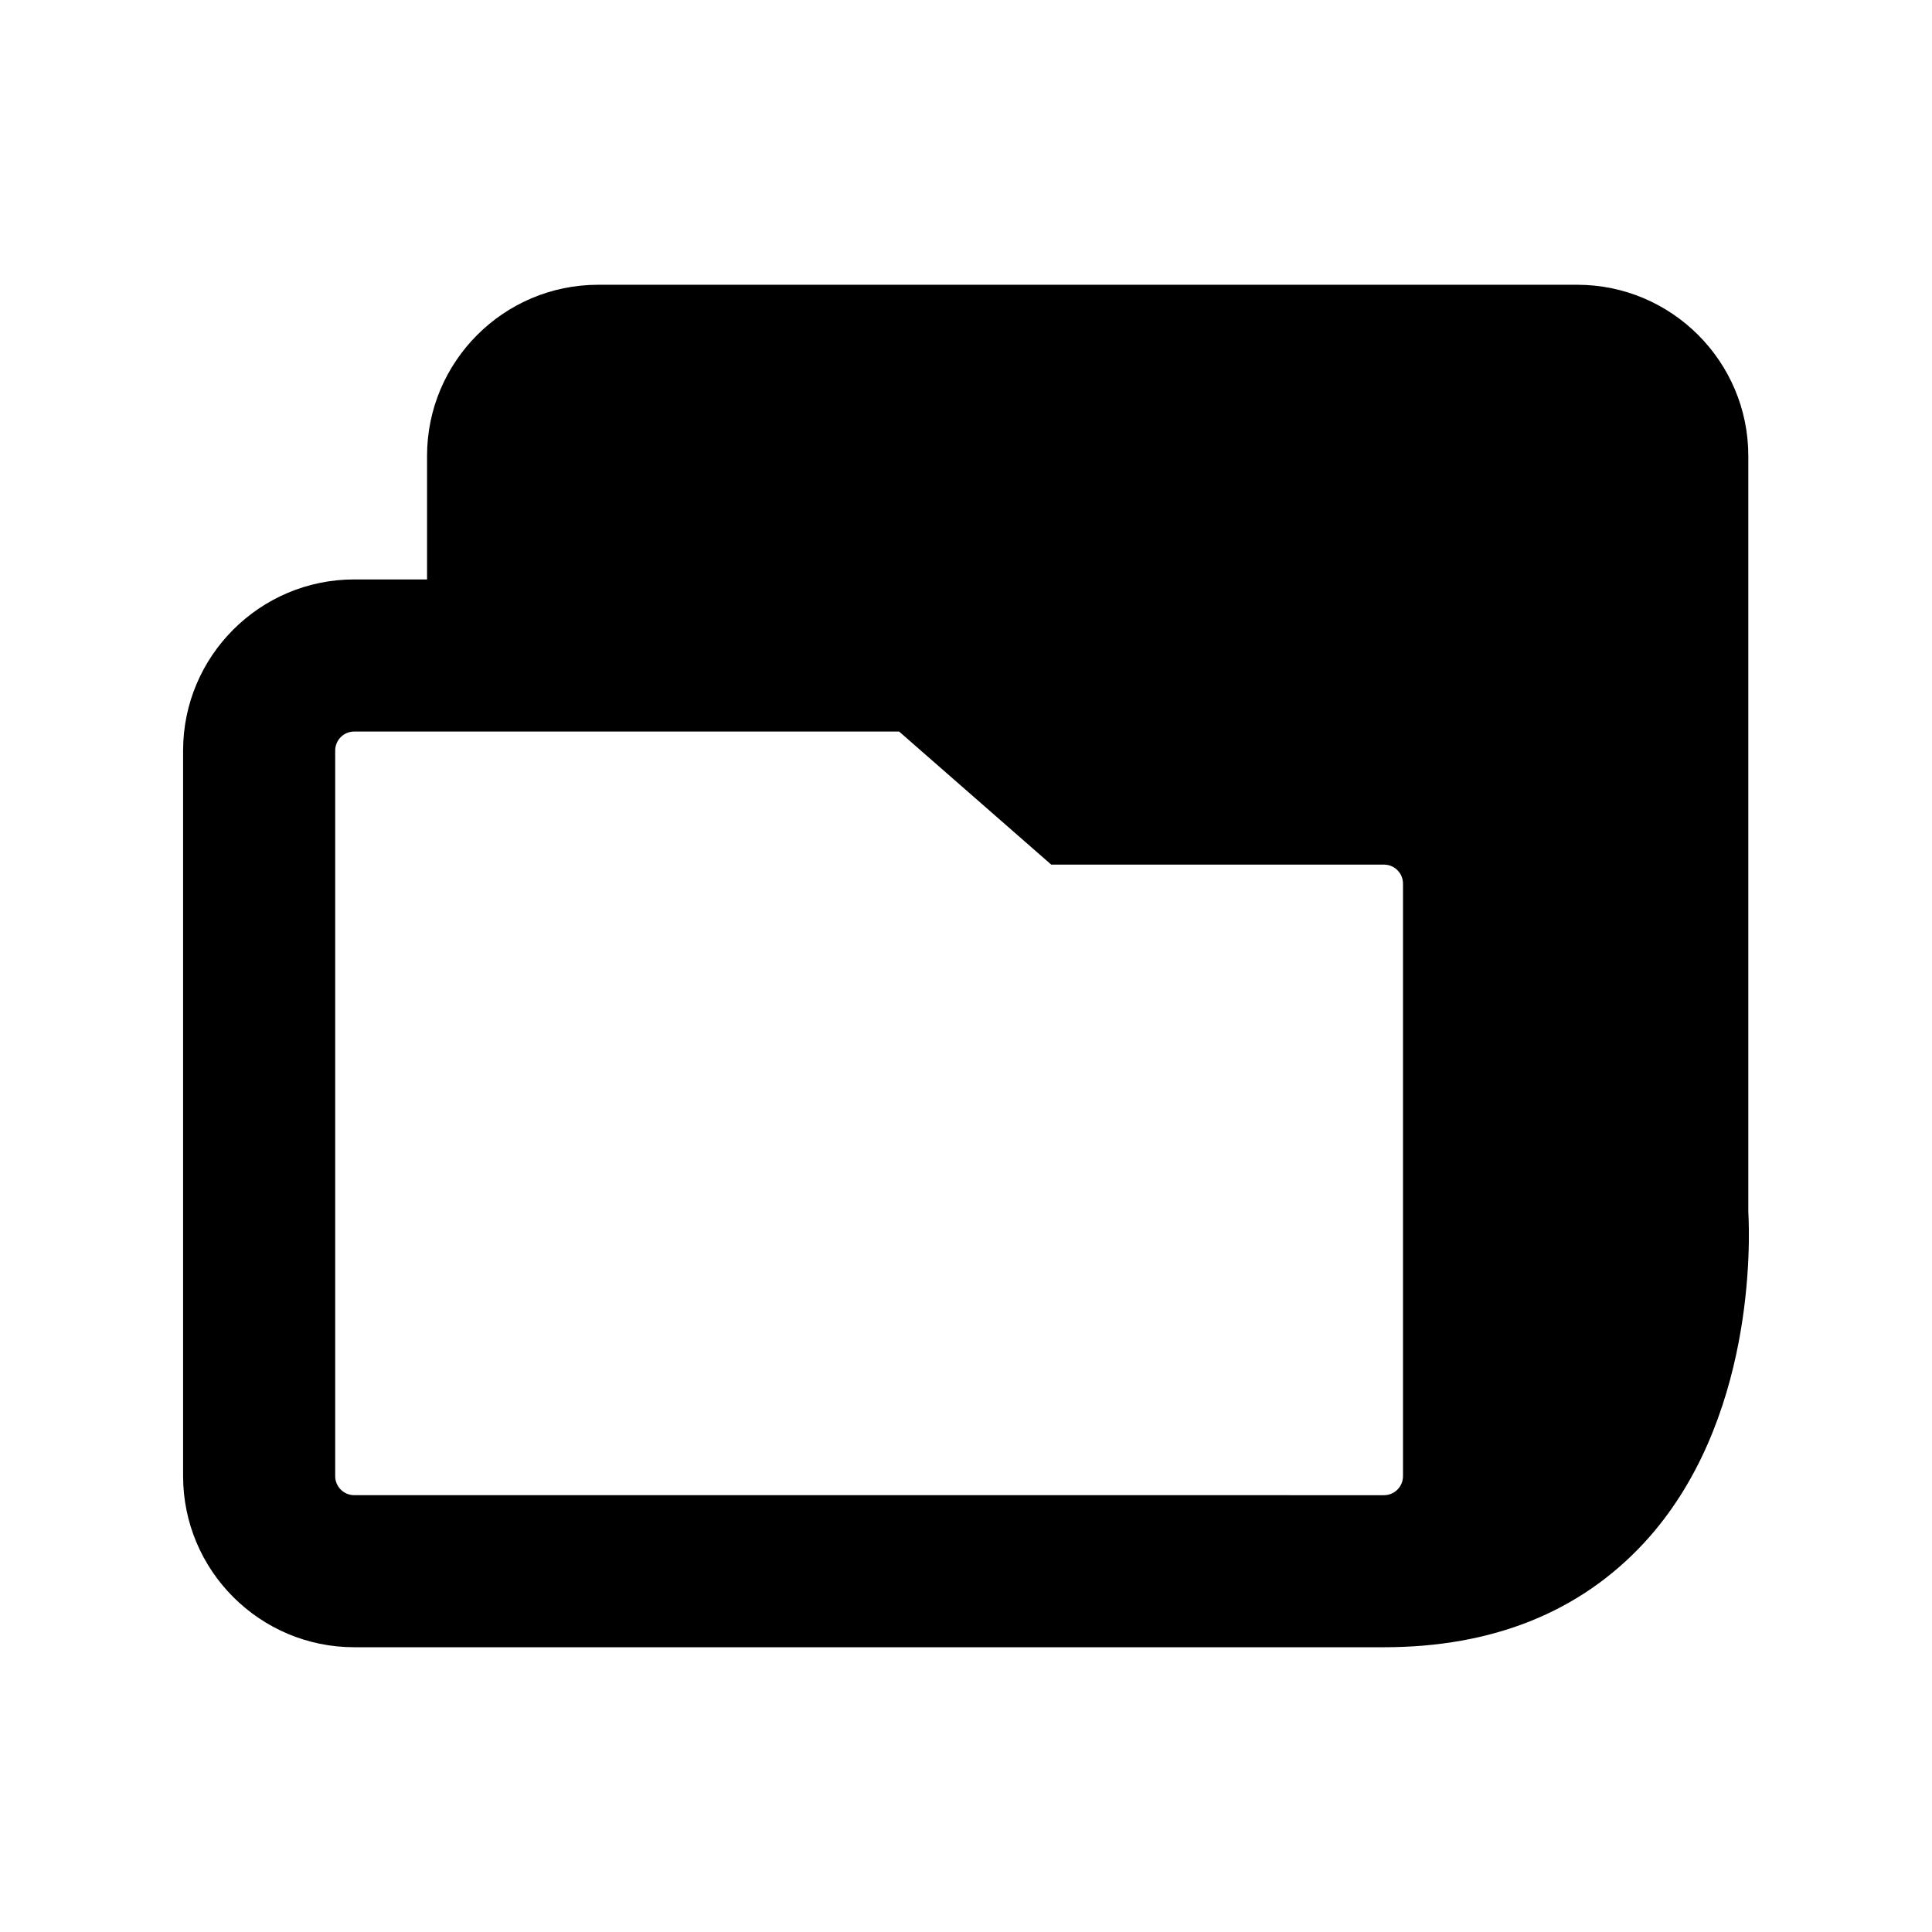
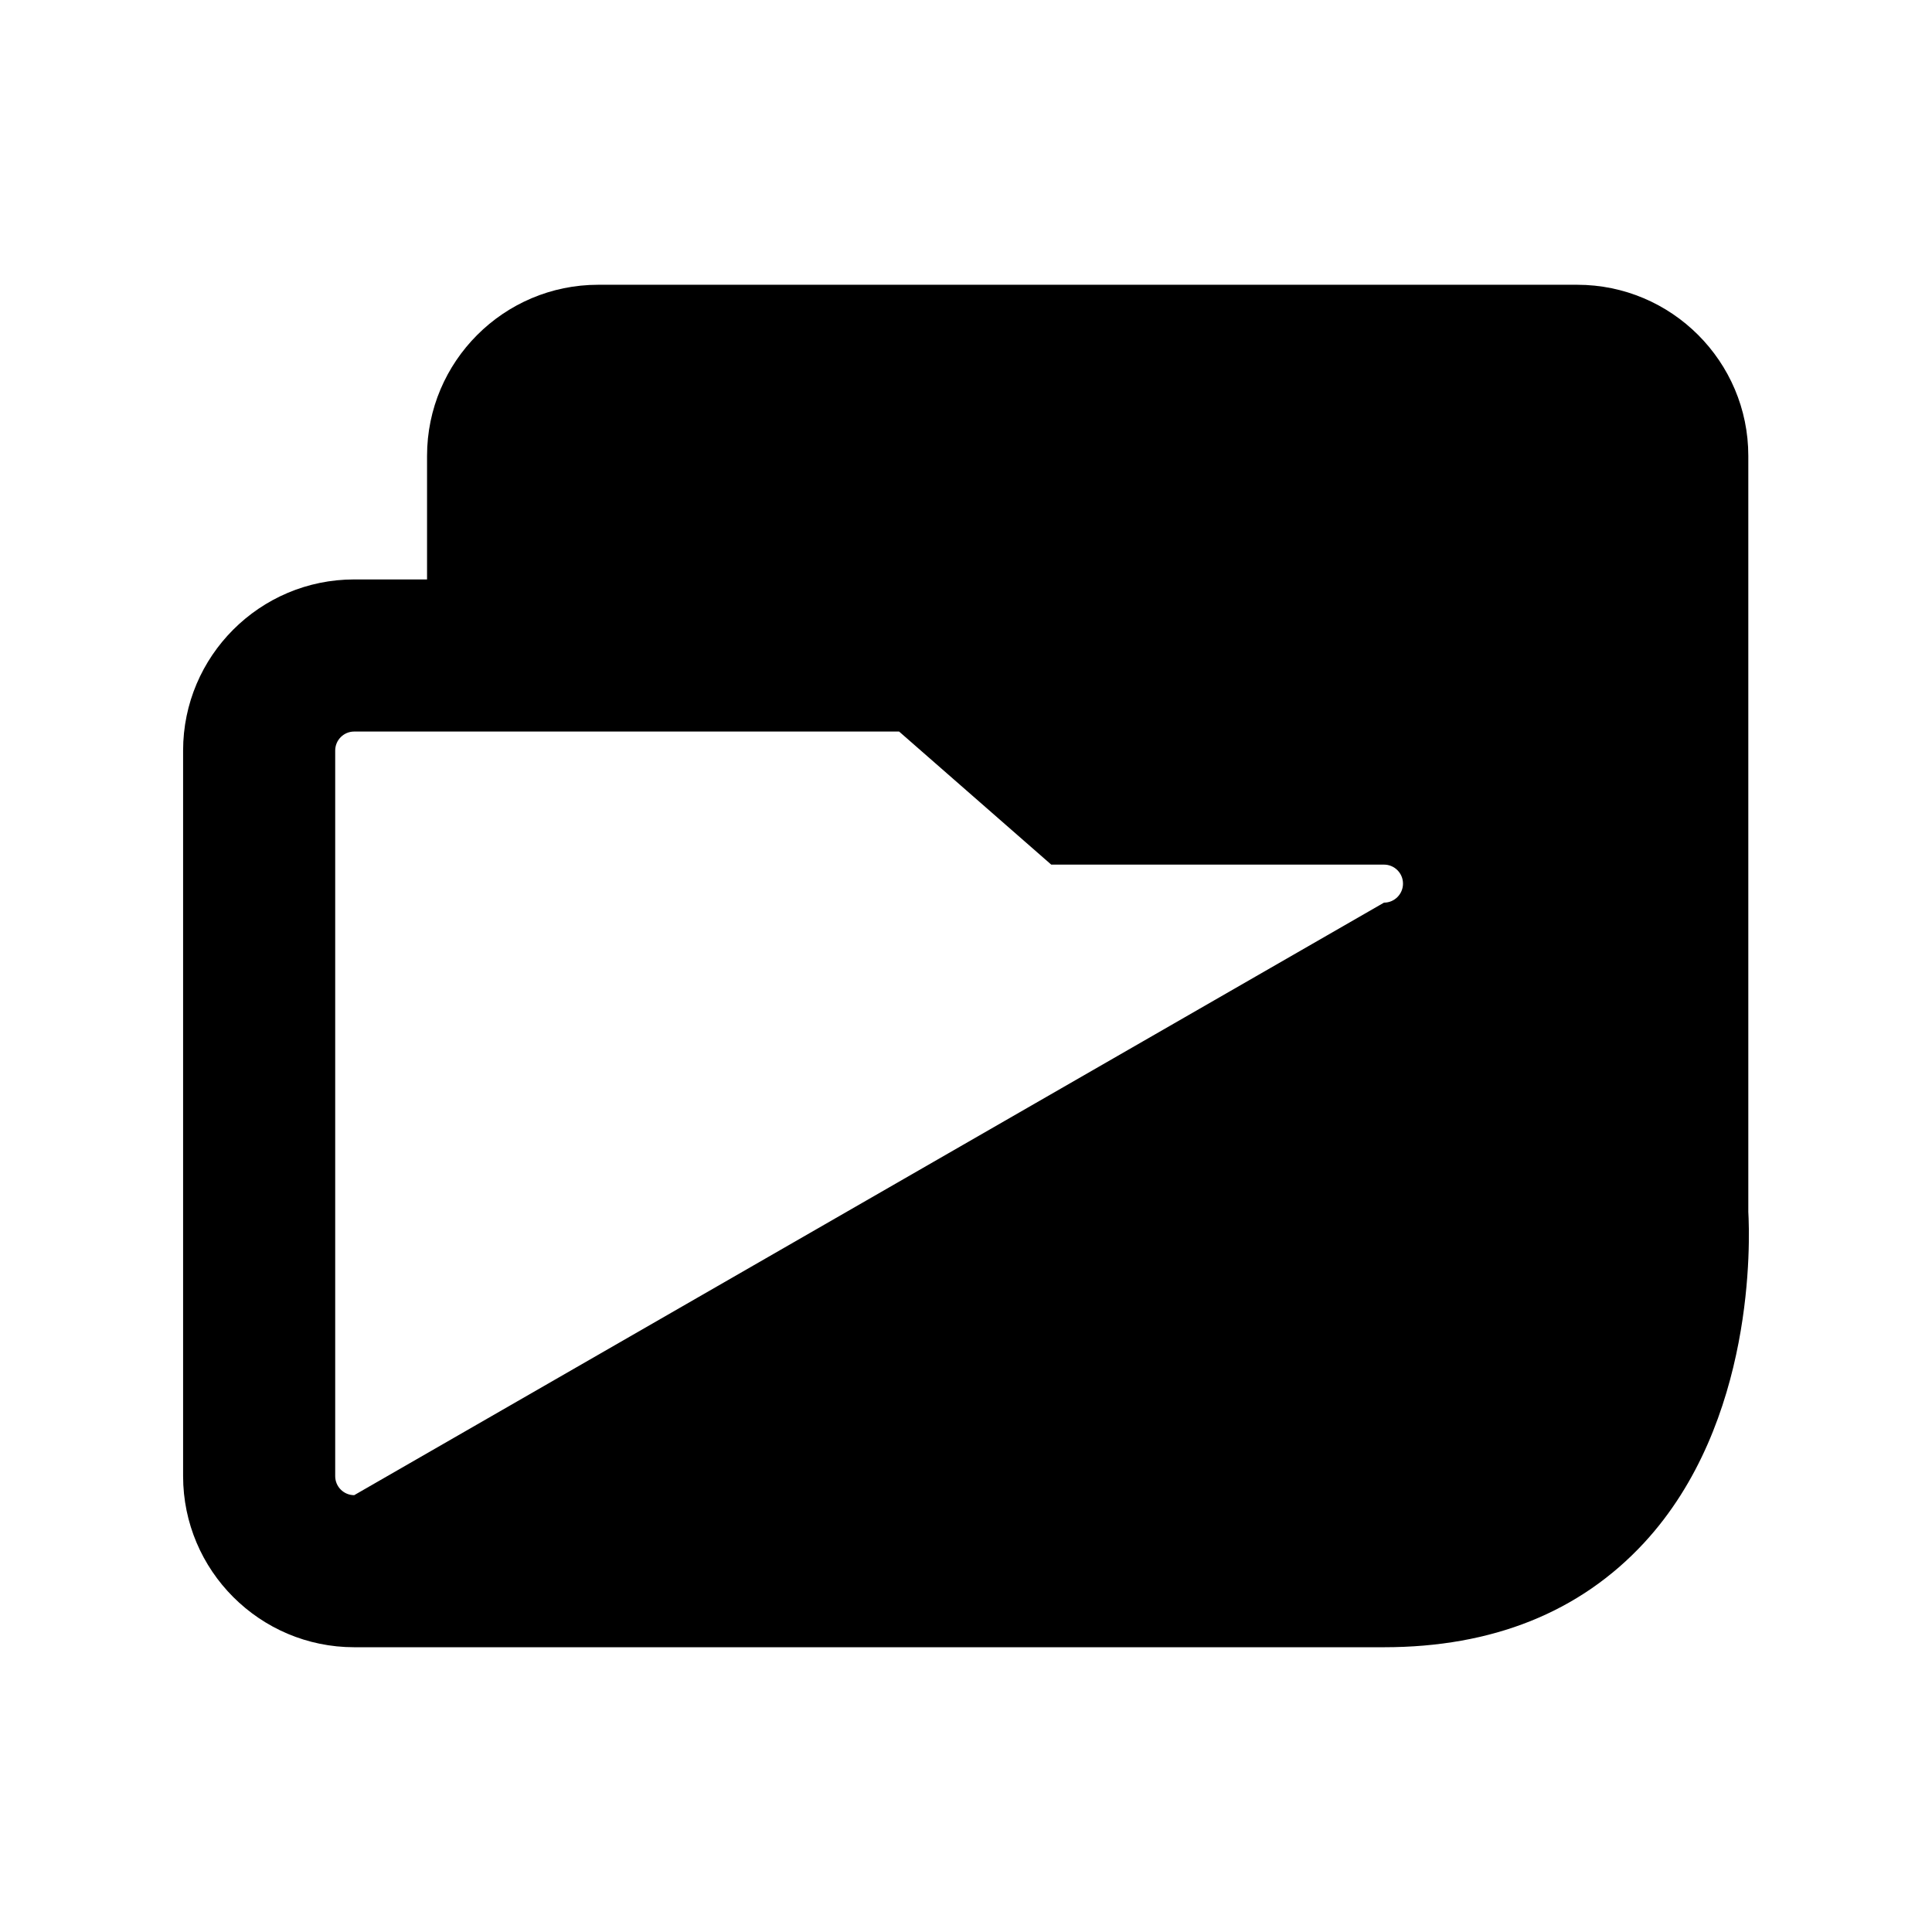
<svg xmlns="http://www.w3.org/2000/svg" fill="#000000" width="800px" height="800px" version="1.1" viewBox="144 144 512 512">
-   <path d="m607.32 465.07v-200.26c0-25.004-20.34-45.344-45.344-45.344h-259.46c-25.004 0-45.344 20.34-45.344 45.344v32.746h-19.305c-25.004 0-45.344 20.34-45.344 45.344v192.29c0 25.004 20.34 45.344 45.344 45.344h272.89c28.758 0 51.941-9.301 68.918-27.641 29.559-31.941 28.07-80.305 27.641-87.824zm-369.45 75.164c-2.781 0-5.039-2.258-5.039-5.039v-192.29c0-2.781 2.258-5.039 5.039-5.039h144.4l40.316 35.266h88.184c2.781 0 5.039 2.258 5.039 5.039v157.03c0 2.781-2.258 5.039-5.039 5.039z" />
+   <path d="m607.32 465.07v-200.26c0-25.004-20.34-45.344-45.344-45.344h-259.46c-25.004 0-45.344 20.34-45.344 45.344v32.746h-19.305c-25.004 0-45.344 20.34-45.344 45.344v192.29c0 25.004 20.34 45.344 45.344 45.344h272.89c28.758 0 51.941-9.301 68.918-27.641 29.559-31.941 28.07-80.305 27.641-87.824zm-369.45 75.164c-2.781 0-5.039-2.258-5.039-5.039v-192.29c0-2.781 2.258-5.039 5.039-5.039h144.4l40.316 35.266h88.184c2.781 0 5.039 2.258 5.039 5.039c0 2.781-2.258 5.039-5.039 5.039z" />
</svg>